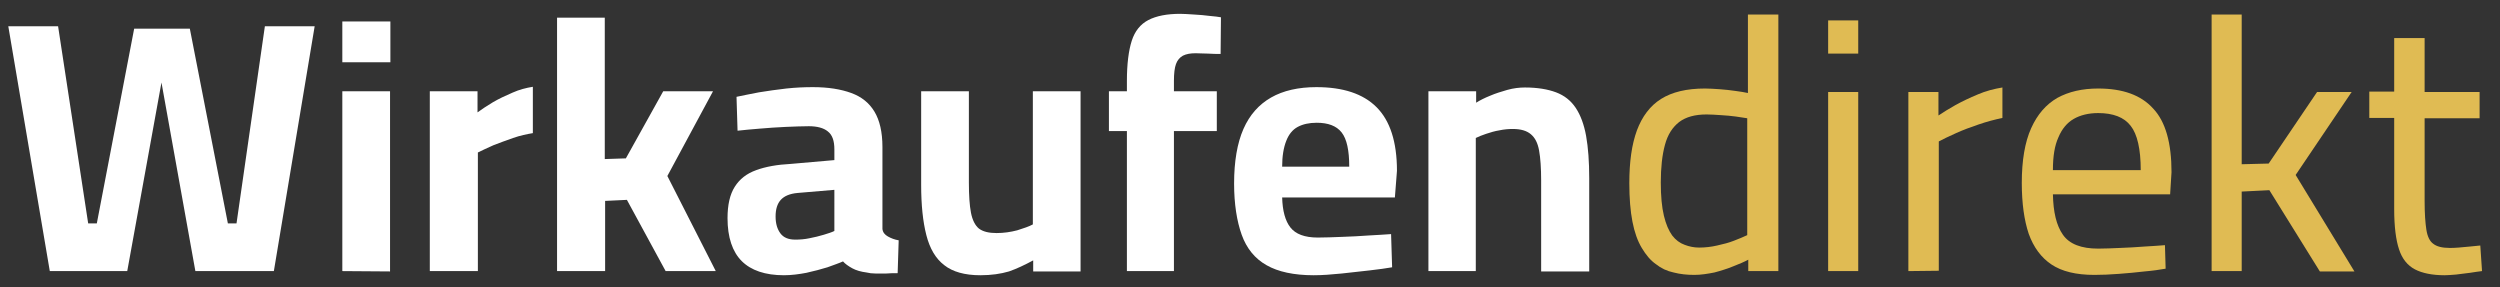
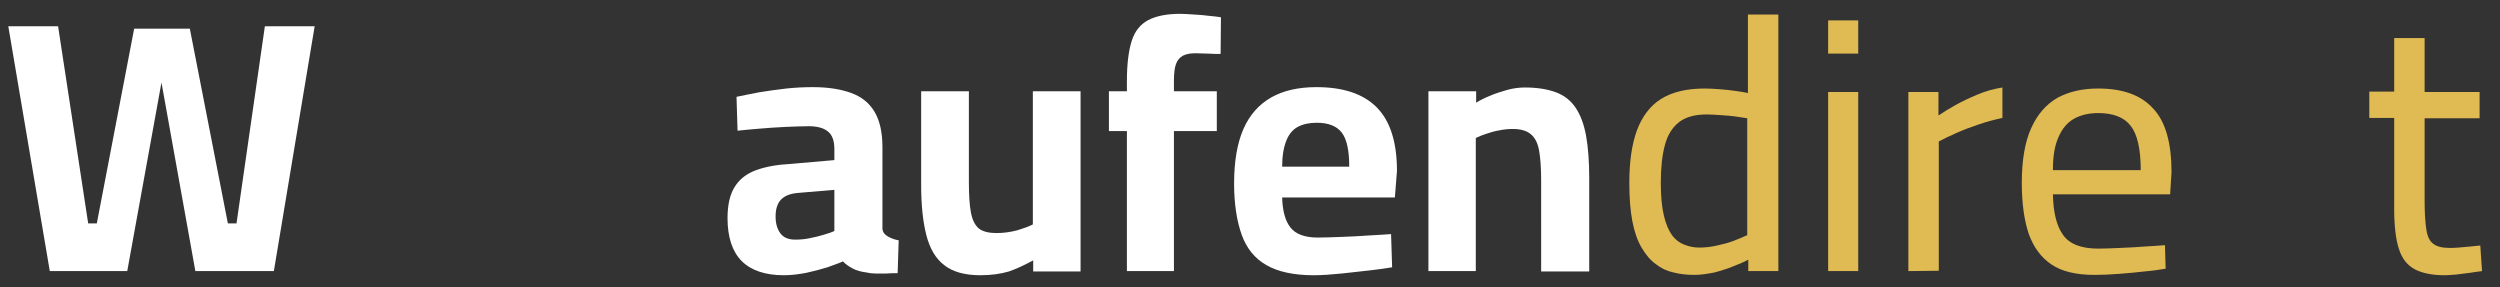
<svg xmlns="http://www.w3.org/2000/svg" id="Ebene_1" x="0px" y="0px" viewBox="0 0 723 83" style="enable-background:new 0 0 723 83;" xml:space="preserve">
  <rect x="0" y="0" width="723" height="83" fill="#333333" stroke="none" />
  <style type="text/css">	.st0{enable-background:new    ;}	.st1{fill:#FFFFFF;}	.st2{fill:#E0BB53;}</style>
  <g class="st0">
    <path class="st1" d="M14.4,78.4L2.4,7.6h14.4l8.7,57H28L38.8,8.3h16.1l11,56.3h2.5l8.2-57H91L79.2,78.4H56.5L46.4,22.2H47  L36.8,78.4H14.4z" />
-     <path class="st1" d="M99,18.1V6.2h13.9V18H99V18.1z M99,78.4v-52h13.8v52.1L99,78.4L99,78.4z" />
-     <path class="st1" d="M124.3,78.4v-52h13.8v6.1c1.2-0.9,2.6-1.8,4.4-2.9c1.7-1,3.6-1.9,5.7-2.8c2-0.9,4-1.4,5.9-1.7v13.4  c-1.8,0.3-3.7,0.7-5.7,1.4s-3.9,1.4-5.7,2.1c-1.8,0.8-3.3,1.5-4.5,2.1v34.3C138.2,78.4,124.3,78.4,124.3,78.4z" />
-     <path class="st1" d="M161.1,78.4V5.1h13.8V46l6.1-0.2l10.8-19.4h14.4L193,50.9l14,27.5h-14.5l-11.2-20.6l-6.3,0.3v20.3H161.1z" />
    <path class="st1" d="M226.7,79.6c-5.4,0-9.5-1.4-12.2-4.1s-4.1-6.9-4.1-12.4c0-3.9,0.7-6.9,2.1-9.1c1.4-2.2,3.4-3.8,6.2-4.8  c2.7-1,6.1-1.6,10-1.8l12.6-1.1v-3.1c0-2.5-0.6-4.2-1.9-5.2c-1.2-1-3.1-1.5-5.5-1.5c-1.9,0-4.2,0.1-6.7,0.2c-2.5,0.1-5,0.3-7.5,0.5  s-4.6,0.4-6.4,0.6L213,28c1.8-0.4,4-0.8,6.5-1.3c2.5-0.4,5.2-0.8,7.9-1.1c2.8-0.3,5.3-0.4,7.7-0.4c4.4,0,8.1,0.6,11.1,1.7  s5.2,2.9,6.7,5.4s2.3,5.9,2.3,10.2v23.7c0.1,1,0.7,1.7,1.6,2.2s1.9,0.9,3.1,1.1l-0.3,9.5c-1.1,0-2.2,0-3.3,0.1c-1.1,0-2.1,0-3.1,0  s-1.8-0.1-2.6-0.3c-1.6-0.2-3-0.6-4.1-1.2s-2.1-1.3-2.7-2c-1.1,0.5-2.6,1-4.5,1.7c-1.9,0.6-3.9,1.1-6.1,1.6  C231.1,79.3,228.9,79.6,226.7,79.6z M230,69.3c1.3,0,2.7-0.1,4.1-0.4c1.5-0.3,2.8-0.6,4.1-1s2.3-0.7,3.1-1.1V54.9l-10.6,0.9  c-2.3,0.2-3.9,0.9-4.9,2s-1.5,2.7-1.5,4.8c0,2.1,0.5,3.7,1.4,4.9S228,69.3,230,69.3z" />
    <path class="st1" d="M283.5,79.6c-4.5,0-8-1-10.4-2.9c-2.5-1.9-4.2-4.8-5.2-8.7c-1-3.9-1.5-8.7-1.5-14.6v-27h13.8v26.4  c0,3.7,0.2,6.6,0.6,8.7c0.4,2.1,1.2,3.7,2.3,4.6c1.2,0.9,2.9,1.3,5.1,1.3c2.1,0,4.1-0.3,6-0.8c1.9-0.6,3.4-1.1,4.5-1.7V26.4h13.8  v52.1h-13.7v-3.2c-2.4,1.3-4.7,2.4-7,3.2C289.4,79.2,286.7,79.6,283.5,79.6z" />
    <path class="st1" d="M325.9,78.4V37.9h-5.2V26.4h5.2v-3c0-4.9,0.5-8.8,1.4-11.6s2.5-4.8,4.8-6s5.4-1.8,9.2-1.8c1.1,0,2.4,0.1,4,0.2  s3.1,0.2,4.5,0.4c1.5,0.1,2.6,0.3,3.3,0.4L353,15.6c-1.1,0-2.3,0-3.7-0.1c-1.3,0-2.5-0.1-3.5-0.1c-1.5,0-2.7,0.2-3.7,0.7  c-0.9,0.5-1.6,1.3-2,2.4s-0.6,2.7-0.6,4.8v3.1h12.4v11.5h-12.4v40.5H325.9z" />
    <path class="st1" d="M379.9,79.6c-5.7,0-10.3-1-13.6-2.9c-3.4-1.9-5.8-4.9-7.2-8.8s-2.2-8.9-2.2-14.8c0-6.4,0.9-11.7,2.7-15.8  c1.8-4.1,4.5-7.1,8-9.1s7.9-3,13.1-3c7.7,0,13.5,1.9,17.4,5.8s5.9,10,5.9,18.4l-0.6,7.7h-32.6c0.1,3.9,0.9,6.8,2.4,8.7  s4.1,2.9,7.9,2.9c2.1,0,4.5-0.1,7.1-0.2s5.1-0.2,7.6-0.4c2.5-0.1,4.7-0.3,6.5-0.4l0.3,9.6c-1.7,0.3-3.9,0.6-6.5,0.9  s-5.3,0.6-8.1,0.9C385,79.4,382.4,79.6,379.9,79.6z M370.8,48.2h19.4c0-4.7-0.7-8-2.2-9.9c-1.5-1.9-3.9-2.8-7.2-2.8  c-2.2,0-4,0.4-5.5,1.2s-2.6,2.2-3.3,4C371.2,42.7,370.8,45.2,370.8,48.2z" />
    <path class="st1" d="M413.1,78.4v-52h13.8v3.3c1.1-0.7,2.5-1.4,4-2c1.6-0.7,3.3-1.2,5-1.7c1.8-0.5,3.5-0.7,5.1-0.7  c3.6,0,6.6,0.5,9,1.4s4.3,2.4,5.7,4.5c1.4,2.1,2.4,4.8,3,8.1c0.6,3.4,0.9,7.4,0.9,12.2v27h-13.9V52.2c0-3.6-0.2-6.5-0.6-8.7  s-1.2-3.7-2.4-4.7c-1.2-1-2.9-1.5-5.2-1.5c-1.2,0-2.5,0.1-3.9,0.4c-1.3,0.2-2.6,0.6-3.8,1c-1.2,0.4-2.2,0.8-3,1.2v38.5H413.1z" />
  </g>
  <g class="st0">
    <path class="st2" d="M490,79.5c-2.1,0-4.1-0.2-6-0.7c-1.9-0.4-3.6-1.2-5.1-2.4c-1.6-1.1-2.9-2.7-4.1-4.7s-2.1-4.5-2.7-7.6  s-0.9-6.8-0.9-11.1c0-6.2,0.7-11.2,2.2-15.3c1.5-4,3.8-7.1,7-9.1s7.4-3,12.7-3c1.2,0,2.6,0.1,4.2,0.2s3.1,0.3,4.6,0.5  s2.7,0.4,3.6,0.6V4.2h8.8v74.2h-8.7v-3.3c-1.1,0.6-2.5,1.2-4.3,1.9c-1.7,0.7-3.6,1.3-5.5,1.8C493.8,79.2,491.9,79.5,490,79.5z   M491.4,71.6c1.7,0,3.5-0.2,5.2-0.6c1.8-0.4,3.4-0.8,4.9-1.4s2.8-1.1,3.8-1.6V34.2c-0.8-0.1-1.9-0.3-3.3-0.5s-2.8-0.3-4.3-0.4  c-1.5-0.1-2.9-0.2-4.1-0.2c-3.4,0-6,0.7-8,2.2c-1.9,1.5-3.3,3.6-4.1,6.6c-0.8,2.9-1.2,6.6-1.2,10.9c0,3.9,0.3,7.1,0.9,9.6  s1.4,4.3,2.4,5.7c1,1.3,2.2,2.2,3.6,2.7C488.5,71.3,489.9,71.6,491.4,71.6z" />
-     <path class="st2" d="M528.7,15.6V5.9h8.7v9.6h-8.7V15.6z M528.7,78.4V26.6h8.7v51.8H528.7z" />
+     <path class="st2" d="M528.7,15.6V5.9h8.7v9.6h-8.7V15.6M528.7,78.4V26.6h8.7v51.8H528.7z" />
    <path class="st2" d="M551.9,78.4V26.6h8.7v6.8c1.3-0.9,3-1.9,4.9-3c2-1.1,4.1-2.1,6.5-3.1c2.3-1,4.7-1.6,7.1-2v8.8  c-2.3,0.5-4.6,1.1-6.9,1.9c-2.4,0.8-4.5,1.6-6.5,2.5s-3.7,1.7-5,2.4v37.4L551.9,78.4L551.9,78.4z" />
    <path class="st2" d="M605.7,79.5c-5.3,0-9.4-1-12.4-3s-5.2-5-6.6-8.9c-1.3-3.9-2-8.8-2-14.7c0-6.5,0.9-11.8,2.7-15.8  s4.3-6.9,7.6-8.8c3.3-1.8,7.2-2.7,11.8-2.7c7.1,0,12.4,1.9,15.9,5.8c3.6,3.8,5.3,10,5.3,18.4l-0.4,6.4h-33.9c0.1,5.1,1,9,2.9,11.7  s5.3,4,10.2,4c1.9,0,4.1-0.1,6.4-0.2c2.3-0.1,4.7-0.2,7-0.4c2.3-0.1,4.3-0.3,5.9-0.4l0.2,6.8c-1.7,0.3-3.7,0.6-6.1,0.8  c-2.4,0.3-4.9,0.5-7.4,0.7C610.2,79.4,607.9,79.5,605.7,79.5z M593.7,49.2h25.4c0-6.1-1-10.4-2.9-12.8c-1.9-2.5-5.1-3.7-9.4-3.7  c-2.8,0-5.2,0.6-7.1,1.7c-1.9,1.1-3.4,2.9-4.4,5.3C594.2,42.1,593.7,45.2,593.7,49.2z" />
-     <path class="st2" d="M639.6,78.4V4.2h8.7v43.3l7.8-0.2l14-20.7h10l-16.2,24l17,27.9h-10L656.3,55l-8,0.4v23H639.6z" />
    <path class="st2" d="M707,79.6c-3.6,0-6.5-0.6-8.6-1.7s-3.7-3-4.6-5.8c-0.9-2.7-1.4-6.6-1.4-11.6V34.1h-7.2v-7.6h7.2V11h8.8v15.6  h15.9v7.6h-15.9v24c0,3.5,0.2,6.3,0.5,8.2c0.3,2,1,3.4,2,4.1c1,0.8,2.6,1.2,4.7,1.2c0.7,0,1.6,0,2.6-0.1c1.1-0.1,2.2-0.2,3.3-0.3  s2.1-0.2,3-0.3l0.5,7.4c-1,0.1-2.1,0.3-3.5,0.5c-1.3,0.2-2.7,0.3-4,0.5C709,79.5,707.9,79.6,707,79.6z" />
  </g>
</svg>